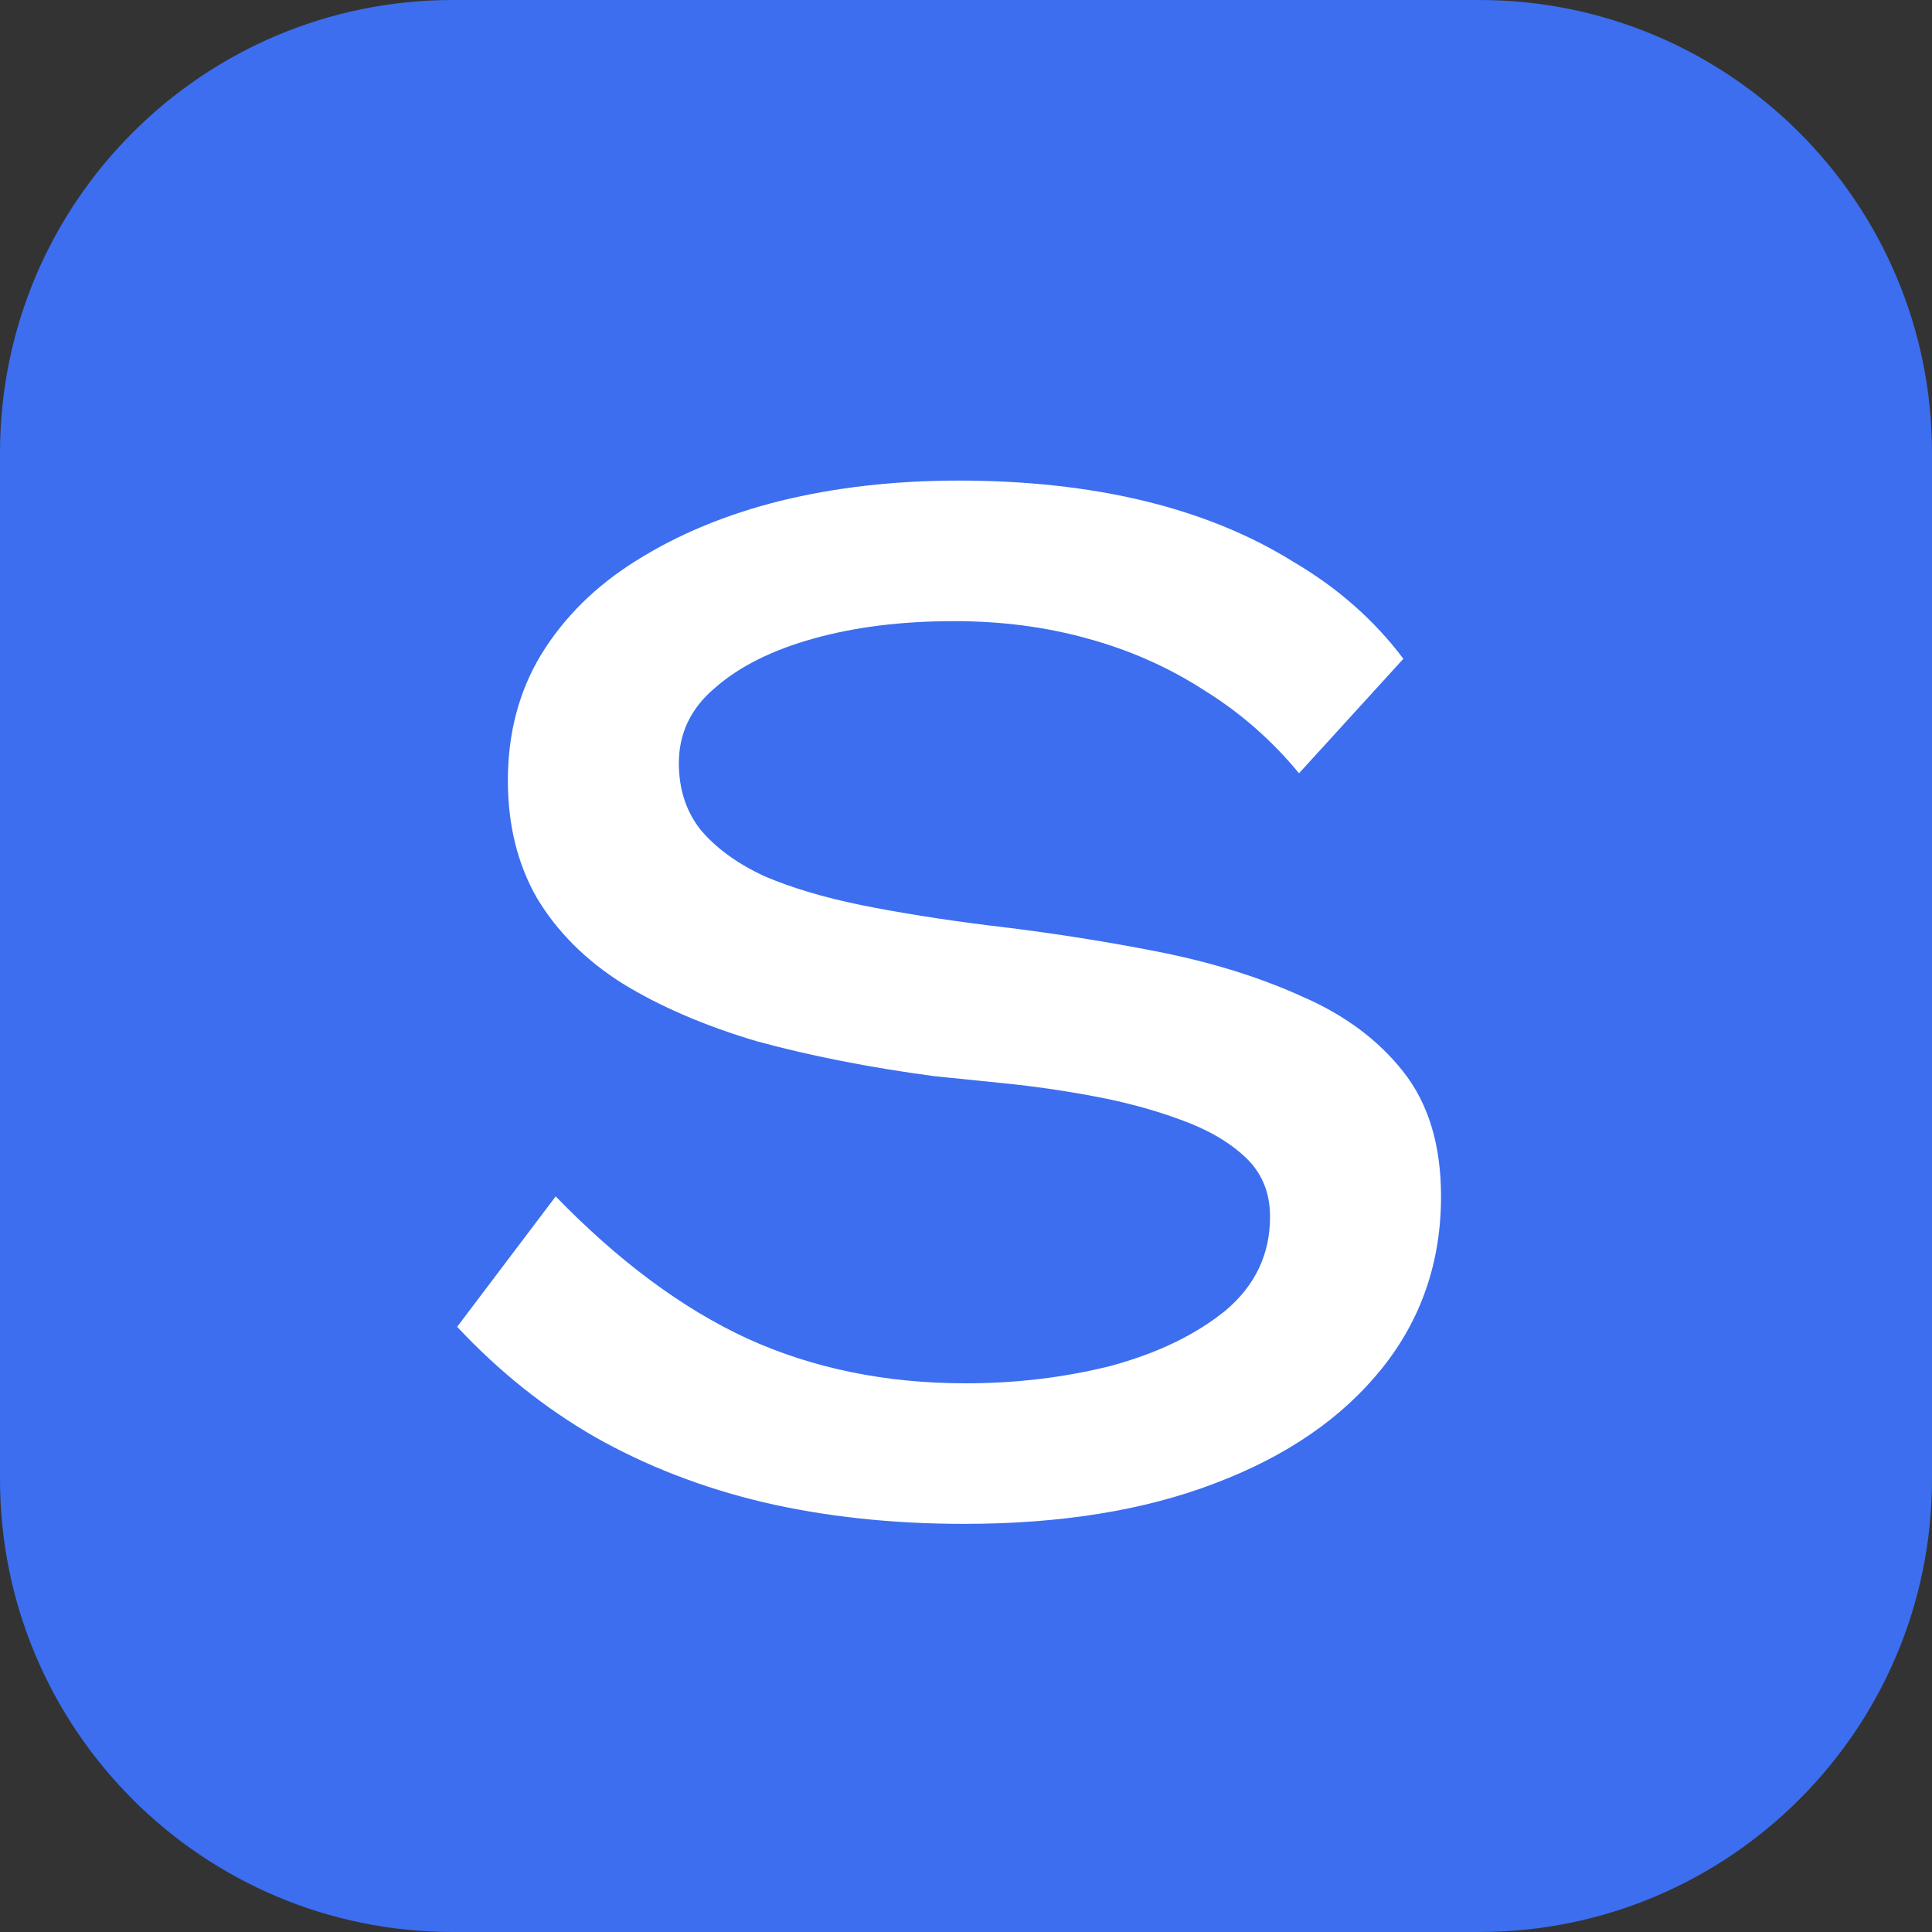
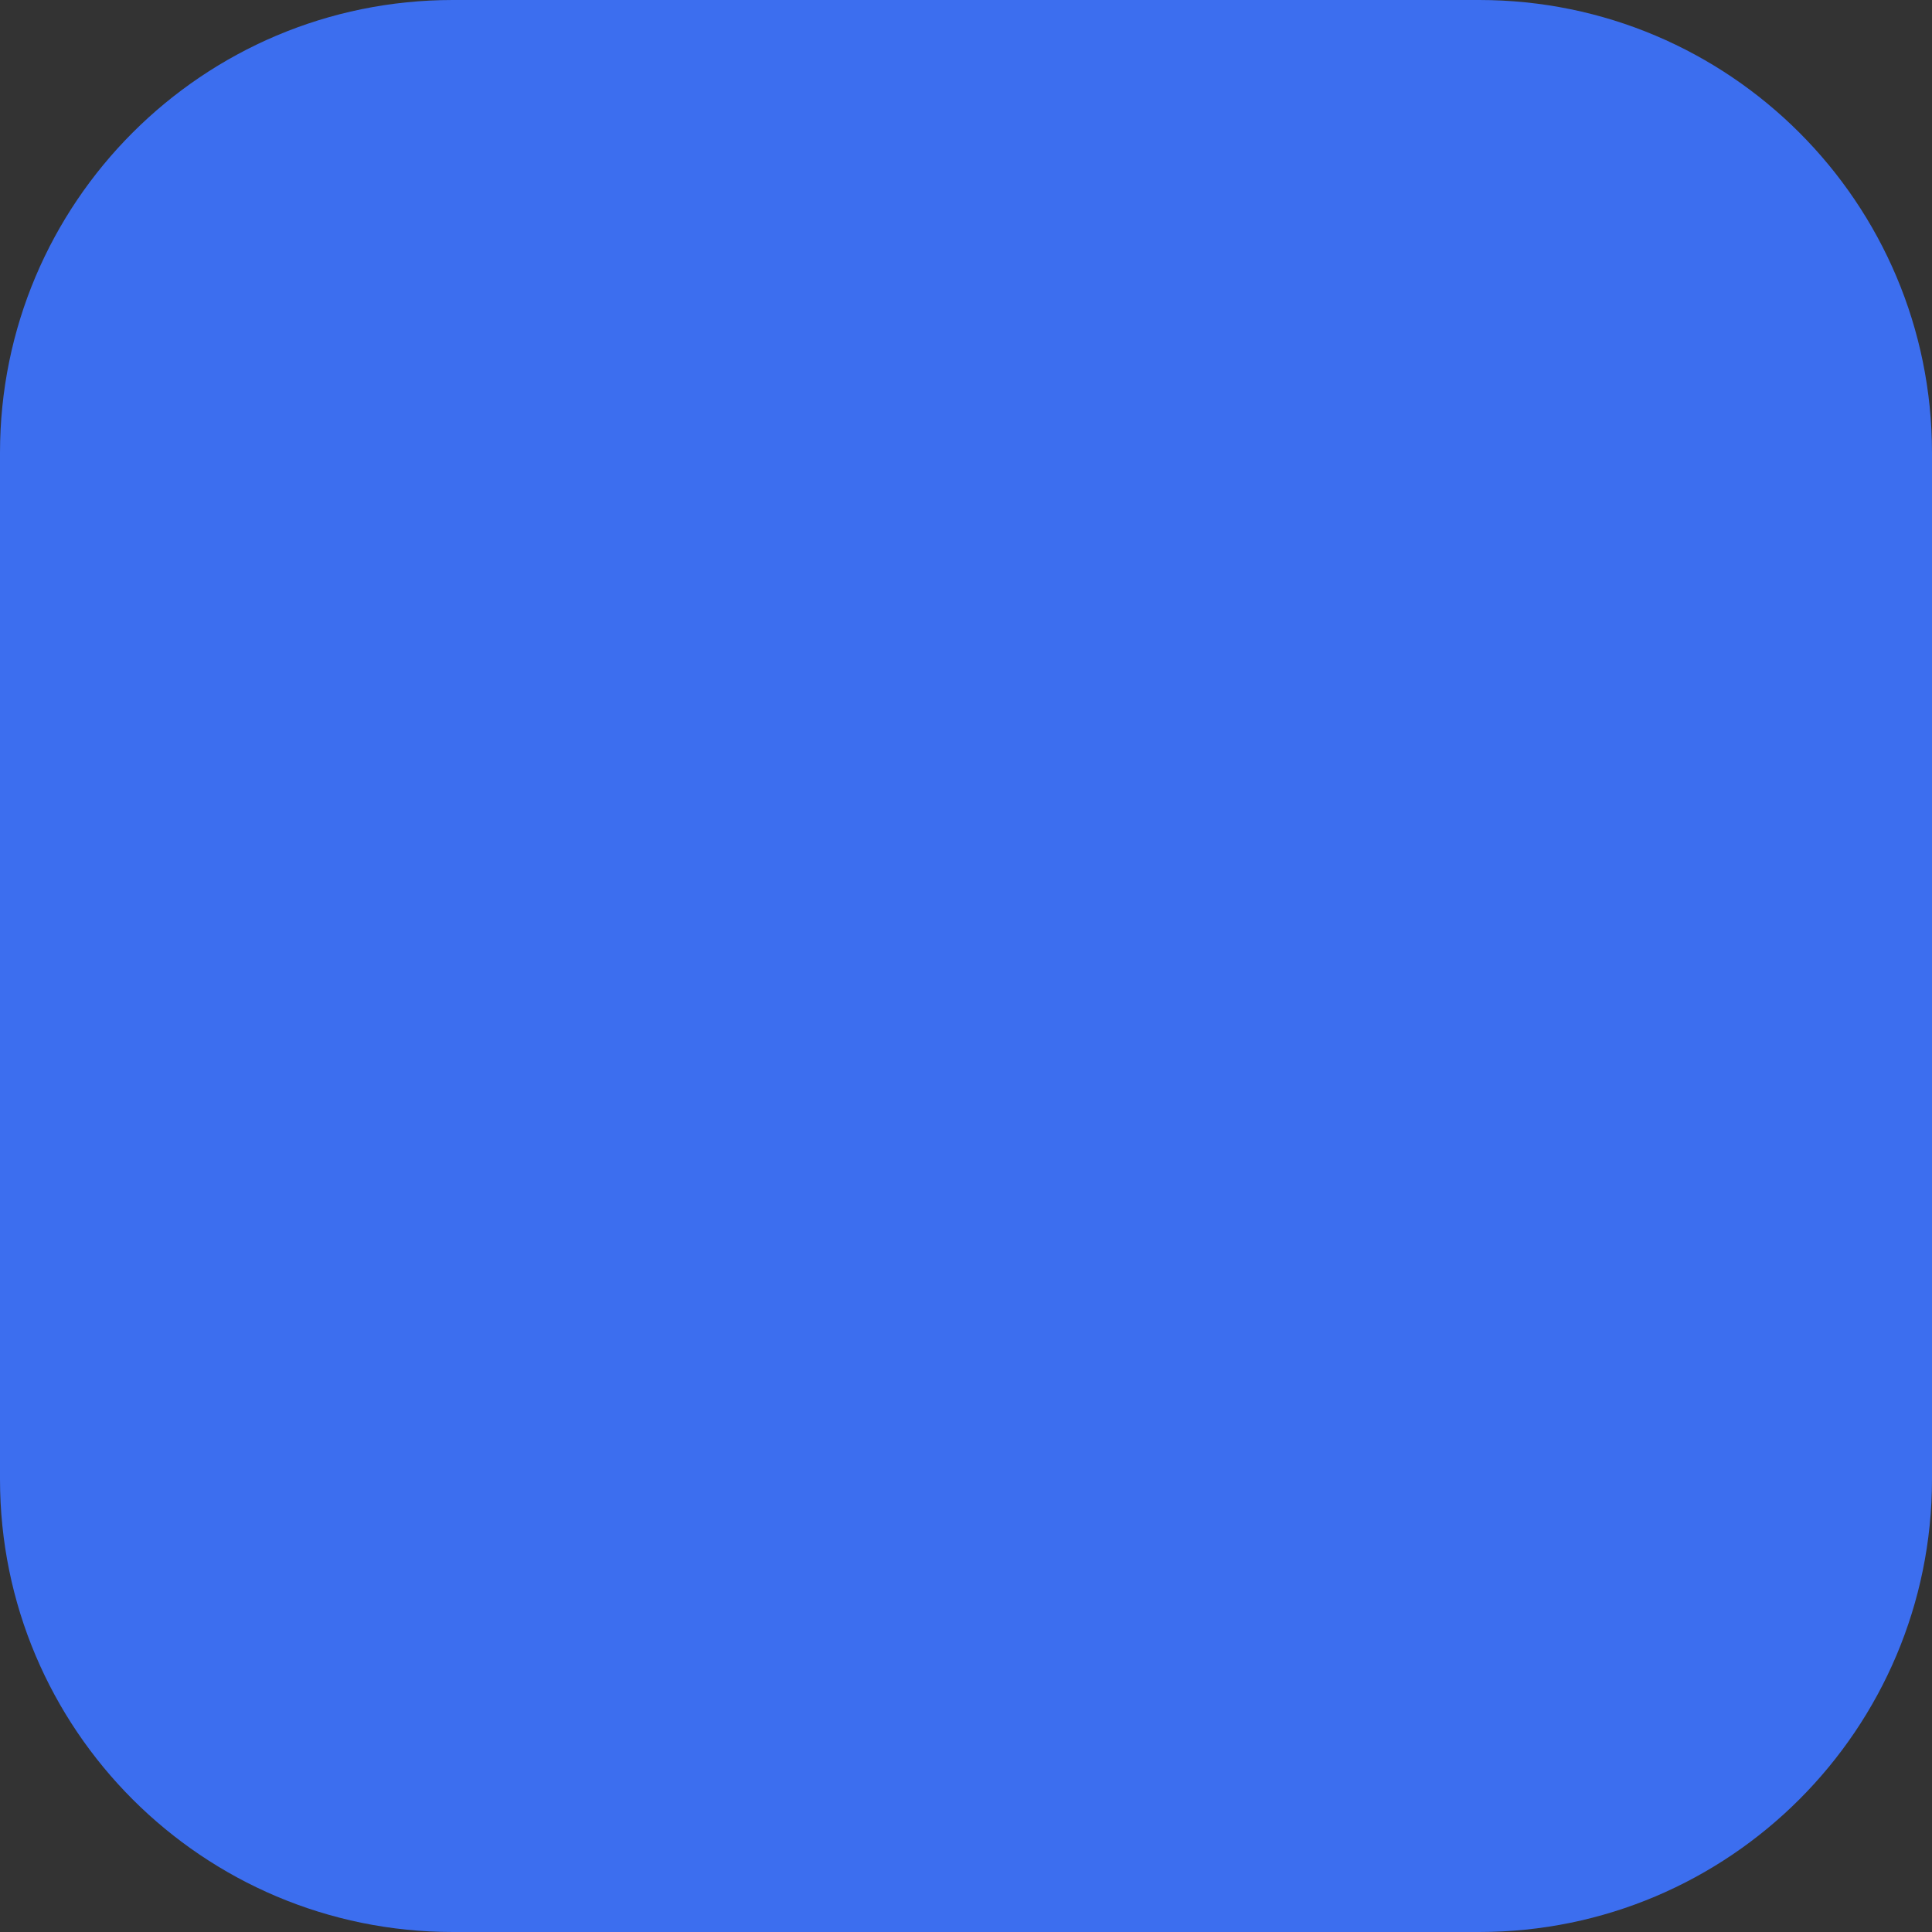
<svg xmlns="http://www.w3.org/2000/svg" width="64" height="64" viewBox="0 0 64 64" fill="none">
  <rect x="0" y="0" width="64" height="64" fill="#333333" stroke="none" />
  <path d="M0 15C0 6.716 6.716 0 15 0H49C57.284 0 64 6.716 64 15V49C64 57.284 57.284 64 49 64H15C6.716 64 0 57.284 0 49V15Z" fill="#3C6EEF" />
-   <path d="M31.944 50.48C29.544 50.48 27.32 50.24 25.272 49.76C23.256 49.28 21.4 48.56 19.704 47.6C18.04 46.64 16.52 45.424 15.144 43.952L18.408 39.632C20.488 41.776 22.6 43.344 24.744 44.336C26.92 45.328 29.336 45.824 31.992 45.824C33.656 45.824 35.256 45.632 36.792 45.248C38.328 44.832 39.592 44.224 40.584 43.424C41.576 42.592 42.072 41.552 42.072 40.304C42.072 39.504 41.8 38.848 41.256 38.336C40.712 37.824 39.992 37.408 39.096 37.088C38.232 36.768 37.288 36.512 36.264 36.32C35.24 36.128 34.248 35.984 33.288 35.888C32.36 35.792 31.576 35.712 30.936 35.648C28.792 35.36 26.84 34.976 25.08 34.496C23.352 33.984 21.864 33.344 20.616 32.576C19.4 31.808 18.456 30.864 17.784 29.744C17.144 28.624 16.824 27.328 16.824 25.856C16.824 24.288 17.192 22.896 17.928 21.68C18.696 20.432 19.752 19.392 21.096 18.56C22.472 17.696 24.056 17.04 25.848 16.592C27.672 16.144 29.64 15.92 31.752 15.92C33.992 15.92 36.04 16.144 37.896 16.592C39.752 17.04 41.4 17.712 42.84 18.608C44.312 19.472 45.528 20.544 46.488 21.824L43.032 25.616C42.136 24.528 41.096 23.616 39.912 22.88C38.728 22.112 37.432 21.536 36.024 21.152C34.648 20.768 33.176 20.576 31.608 20.576C29.88 20.576 28.328 20.768 26.952 21.152C25.576 21.536 24.488 22.08 23.688 22.784C22.888 23.456 22.488 24.288 22.488 25.28C22.488 26.144 22.728 26.88 23.208 27.488C23.72 28.096 24.424 28.608 25.32 29.024C26.216 29.408 27.288 29.728 28.536 29.984C29.816 30.24 31.224 30.464 32.76 30.656C34.68 30.88 36.536 31.168 38.328 31.52C40.12 31.872 41.72 32.368 43.128 33.008C44.536 33.616 45.656 34.448 46.488 35.504C47.32 36.56 47.736 37.936 47.736 39.632C47.736 41.808 47.08 43.712 45.768 45.344C44.456 46.976 42.616 48.24 40.248 49.136C37.912 50.032 35.144 50.48 31.944 50.48Z" fill="white" />
</svg>